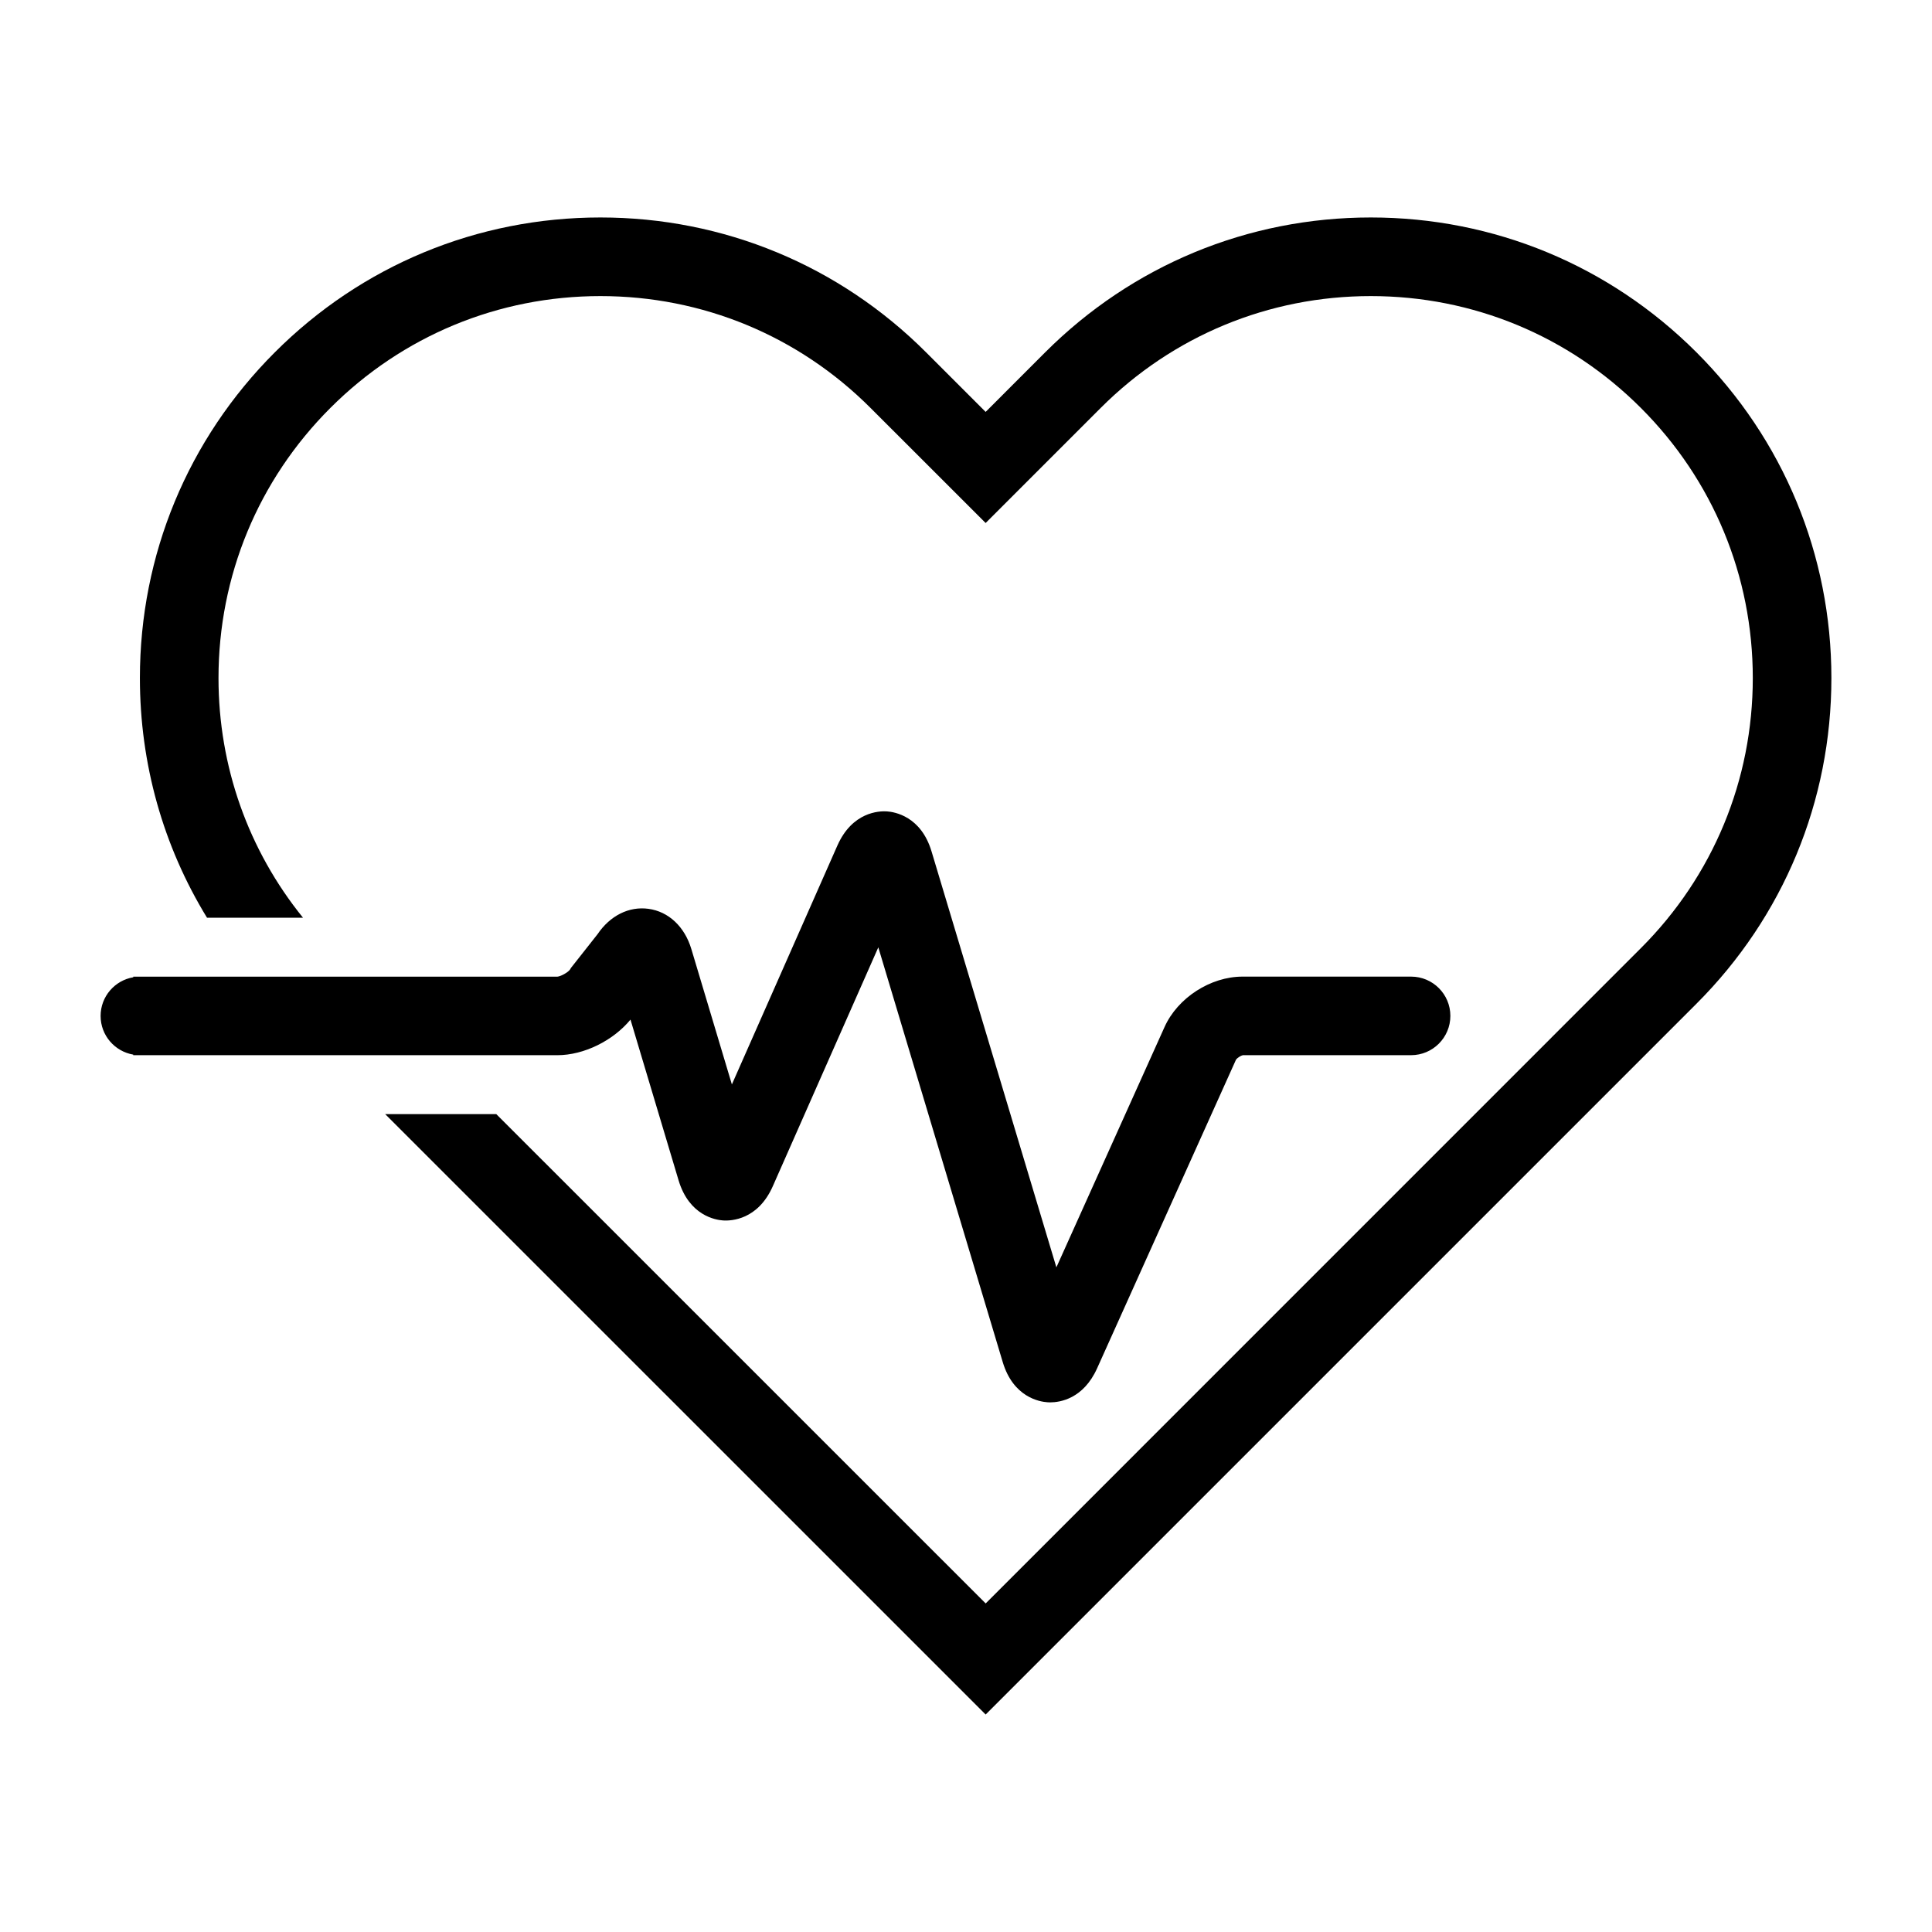
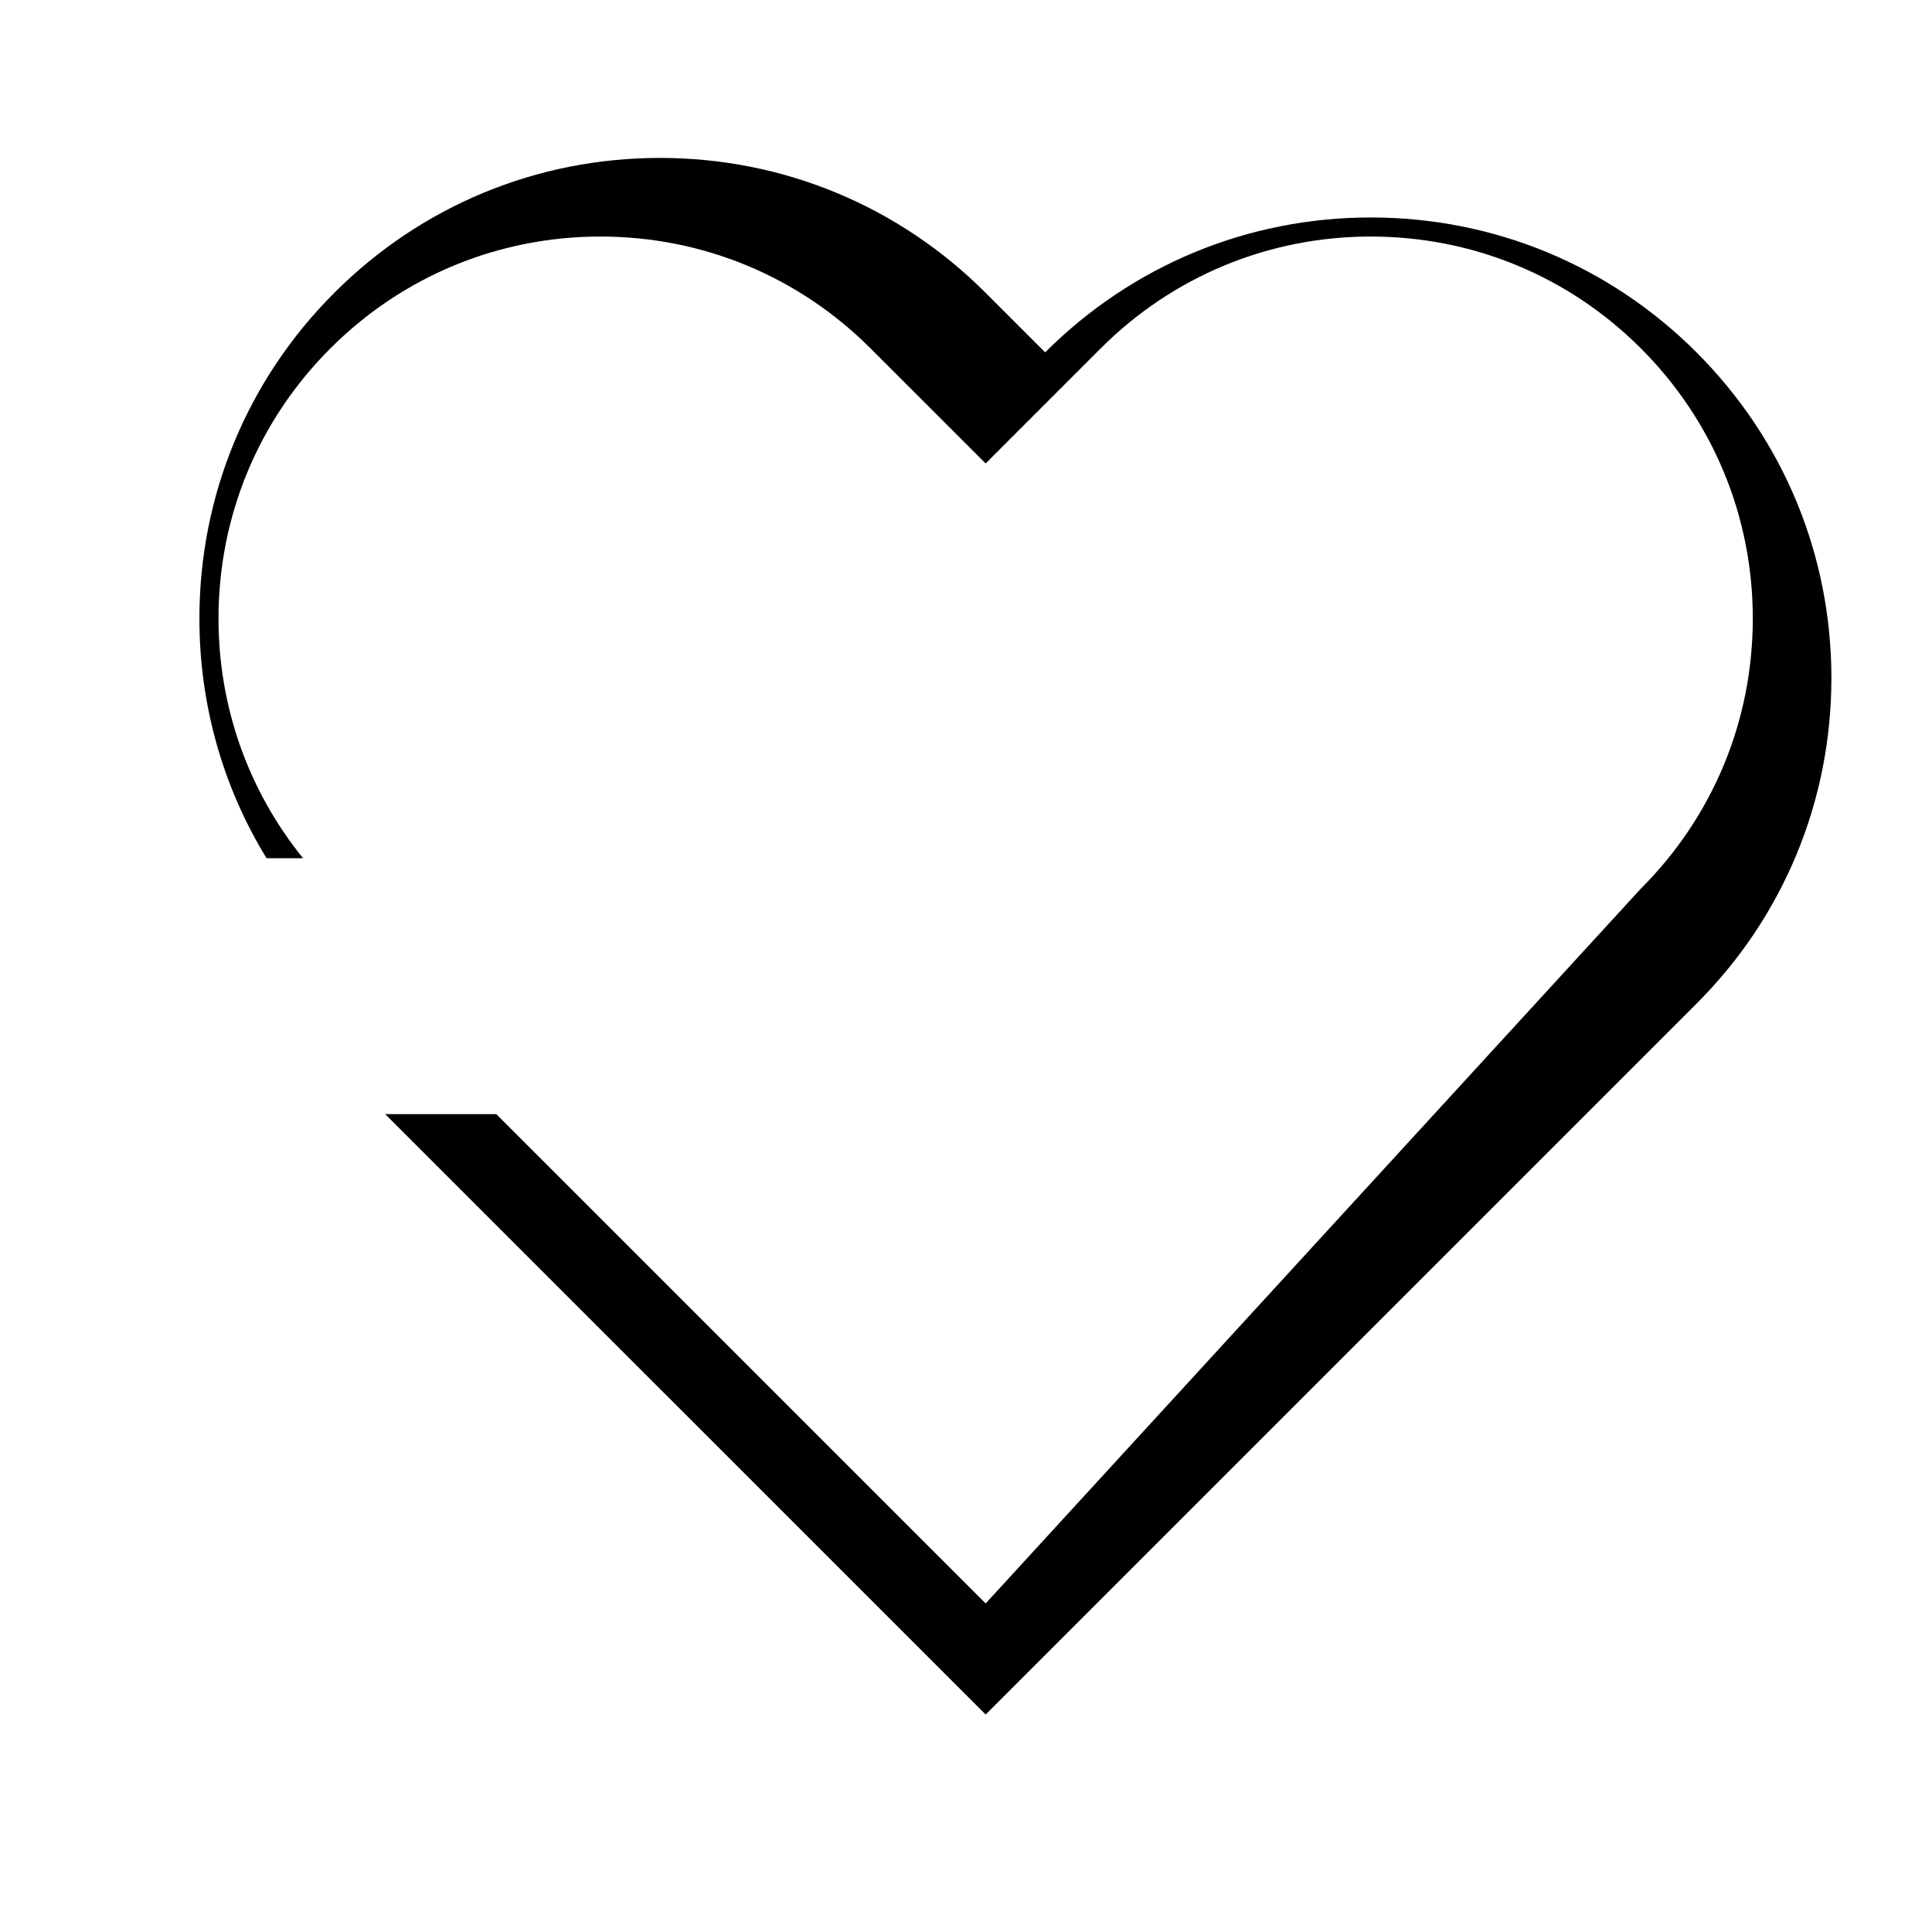
<svg xmlns="http://www.w3.org/2000/svg" height="100px" width="100px" fill="#000000" version="1.1" x="0px" y="0px" viewBox="0 0 95 95" enable-background="new 0 0 95 95" xml:space="preserve">
  <g>
-     <path d="M27.404,51.886c1.309,0,2.746-0.715,3.598-1.75l2.365,7.902c0.52,1.736,1.816,1.951,2.201,1.975   c0.385,0.021,1.697-0.025,2.432-1.684l5.188-11.747l6.119,20.397c0.52,1.731,1.814,1.948,2.201,1.973   c0.033,0.002,0.076,0.005,0.127,0.005c0.488,0,1.635-0.174,2.311-1.673l6.832-15.182c0.057-0.081,0.238-0.197,0.336-0.217h8.271   c1.066,0,1.932-0.865,1.932-1.932s-0.865-1.931-1.932-1.931h-8.287c-1.578,0-3.191,1.043-3.836,2.479l-5.318,11.817L45.807,41.87   c-0.518-1.734-1.818-1.948-2.203-1.973c-0.385-0.023-1.697,0.027-2.43,1.684l-5.186,11.742l-1.99-6.646   c-0.33-1.112-1.123-1.855-2.115-1.989c-0.961-0.13-1.887,0.338-2.504,1.252l-1.301,1.65l-0.055,0.091   c-0.1,0.138-0.453,0.332-0.619,0.344H6.553v0.029C5.643,48.208,4.947,49,4.947,49.955c0,0.956,0.695,1.747,1.605,1.902v0.029   H27.404z" />
-     <path d="M83.42,17.326c-4.277-4.276-9.965-6.633-16.014-6.633s-11.734,2.356-16.014,6.633l-2.926,2.928l-2.928-2.928   c-4.275-4.276-9.963-6.633-16.014-6.633c-6.049,0-11.736,2.356-16.012,6.633c-4.279,4.278-6.633,9.966-6.633,16.014   c0,4.225,1.148,8.272,3.301,11.787H14.9c-2.693-3.33-4.156-7.444-4.156-11.786c0-5.018,1.951-9.734,5.5-13.281   c3.549-3.549,8.264-5.501,13.281-5.501s9.734,1.952,13.281,5.501l5.66,5.657l5.656-5.657c3.549-3.549,8.266-5.501,13.283-5.501   s9.734,1.952,13.281,5.501c3.549,3.547,5.502,8.264,5.502,13.281s-1.953,9.734-5.504,13.282L48.467,78.844l-24.063-24.06h-5.463   l29.525,29.522L83.42,49.353c4.277-4.276,6.633-9.964,6.633-16.013S87.697,21.604,83.42,17.326z" />
+     <path d="M83.42,17.326c-4.277-4.276-9.965-6.633-16.014-6.633s-11.734,2.356-16.014,6.633l-2.928-2.928   c-4.275-4.276-9.963-6.633-16.014-6.633c-6.049,0-11.736,2.356-16.012,6.633c-4.279,4.278-6.633,9.966-6.633,16.014   c0,4.225,1.148,8.272,3.301,11.787H14.9c-2.693-3.33-4.156-7.444-4.156-11.786c0-5.018,1.951-9.734,5.5-13.281   c3.549-3.549,8.264-5.501,13.281-5.501s9.734,1.952,13.281,5.501l5.66,5.657l5.656-5.657c3.549-3.549,8.266-5.501,13.283-5.501   s9.734,1.952,13.281,5.501c3.549,3.547,5.502,8.264,5.502,13.281s-1.953,9.734-5.504,13.282L48.467,78.844l-24.063-24.06h-5.463   l29.525,29.522L83.42,49.353c4.277-4.276,6.633-9.964,6.633-16.013S87.697,21.604,83.42,17.326z" />
  </g>
</svg>